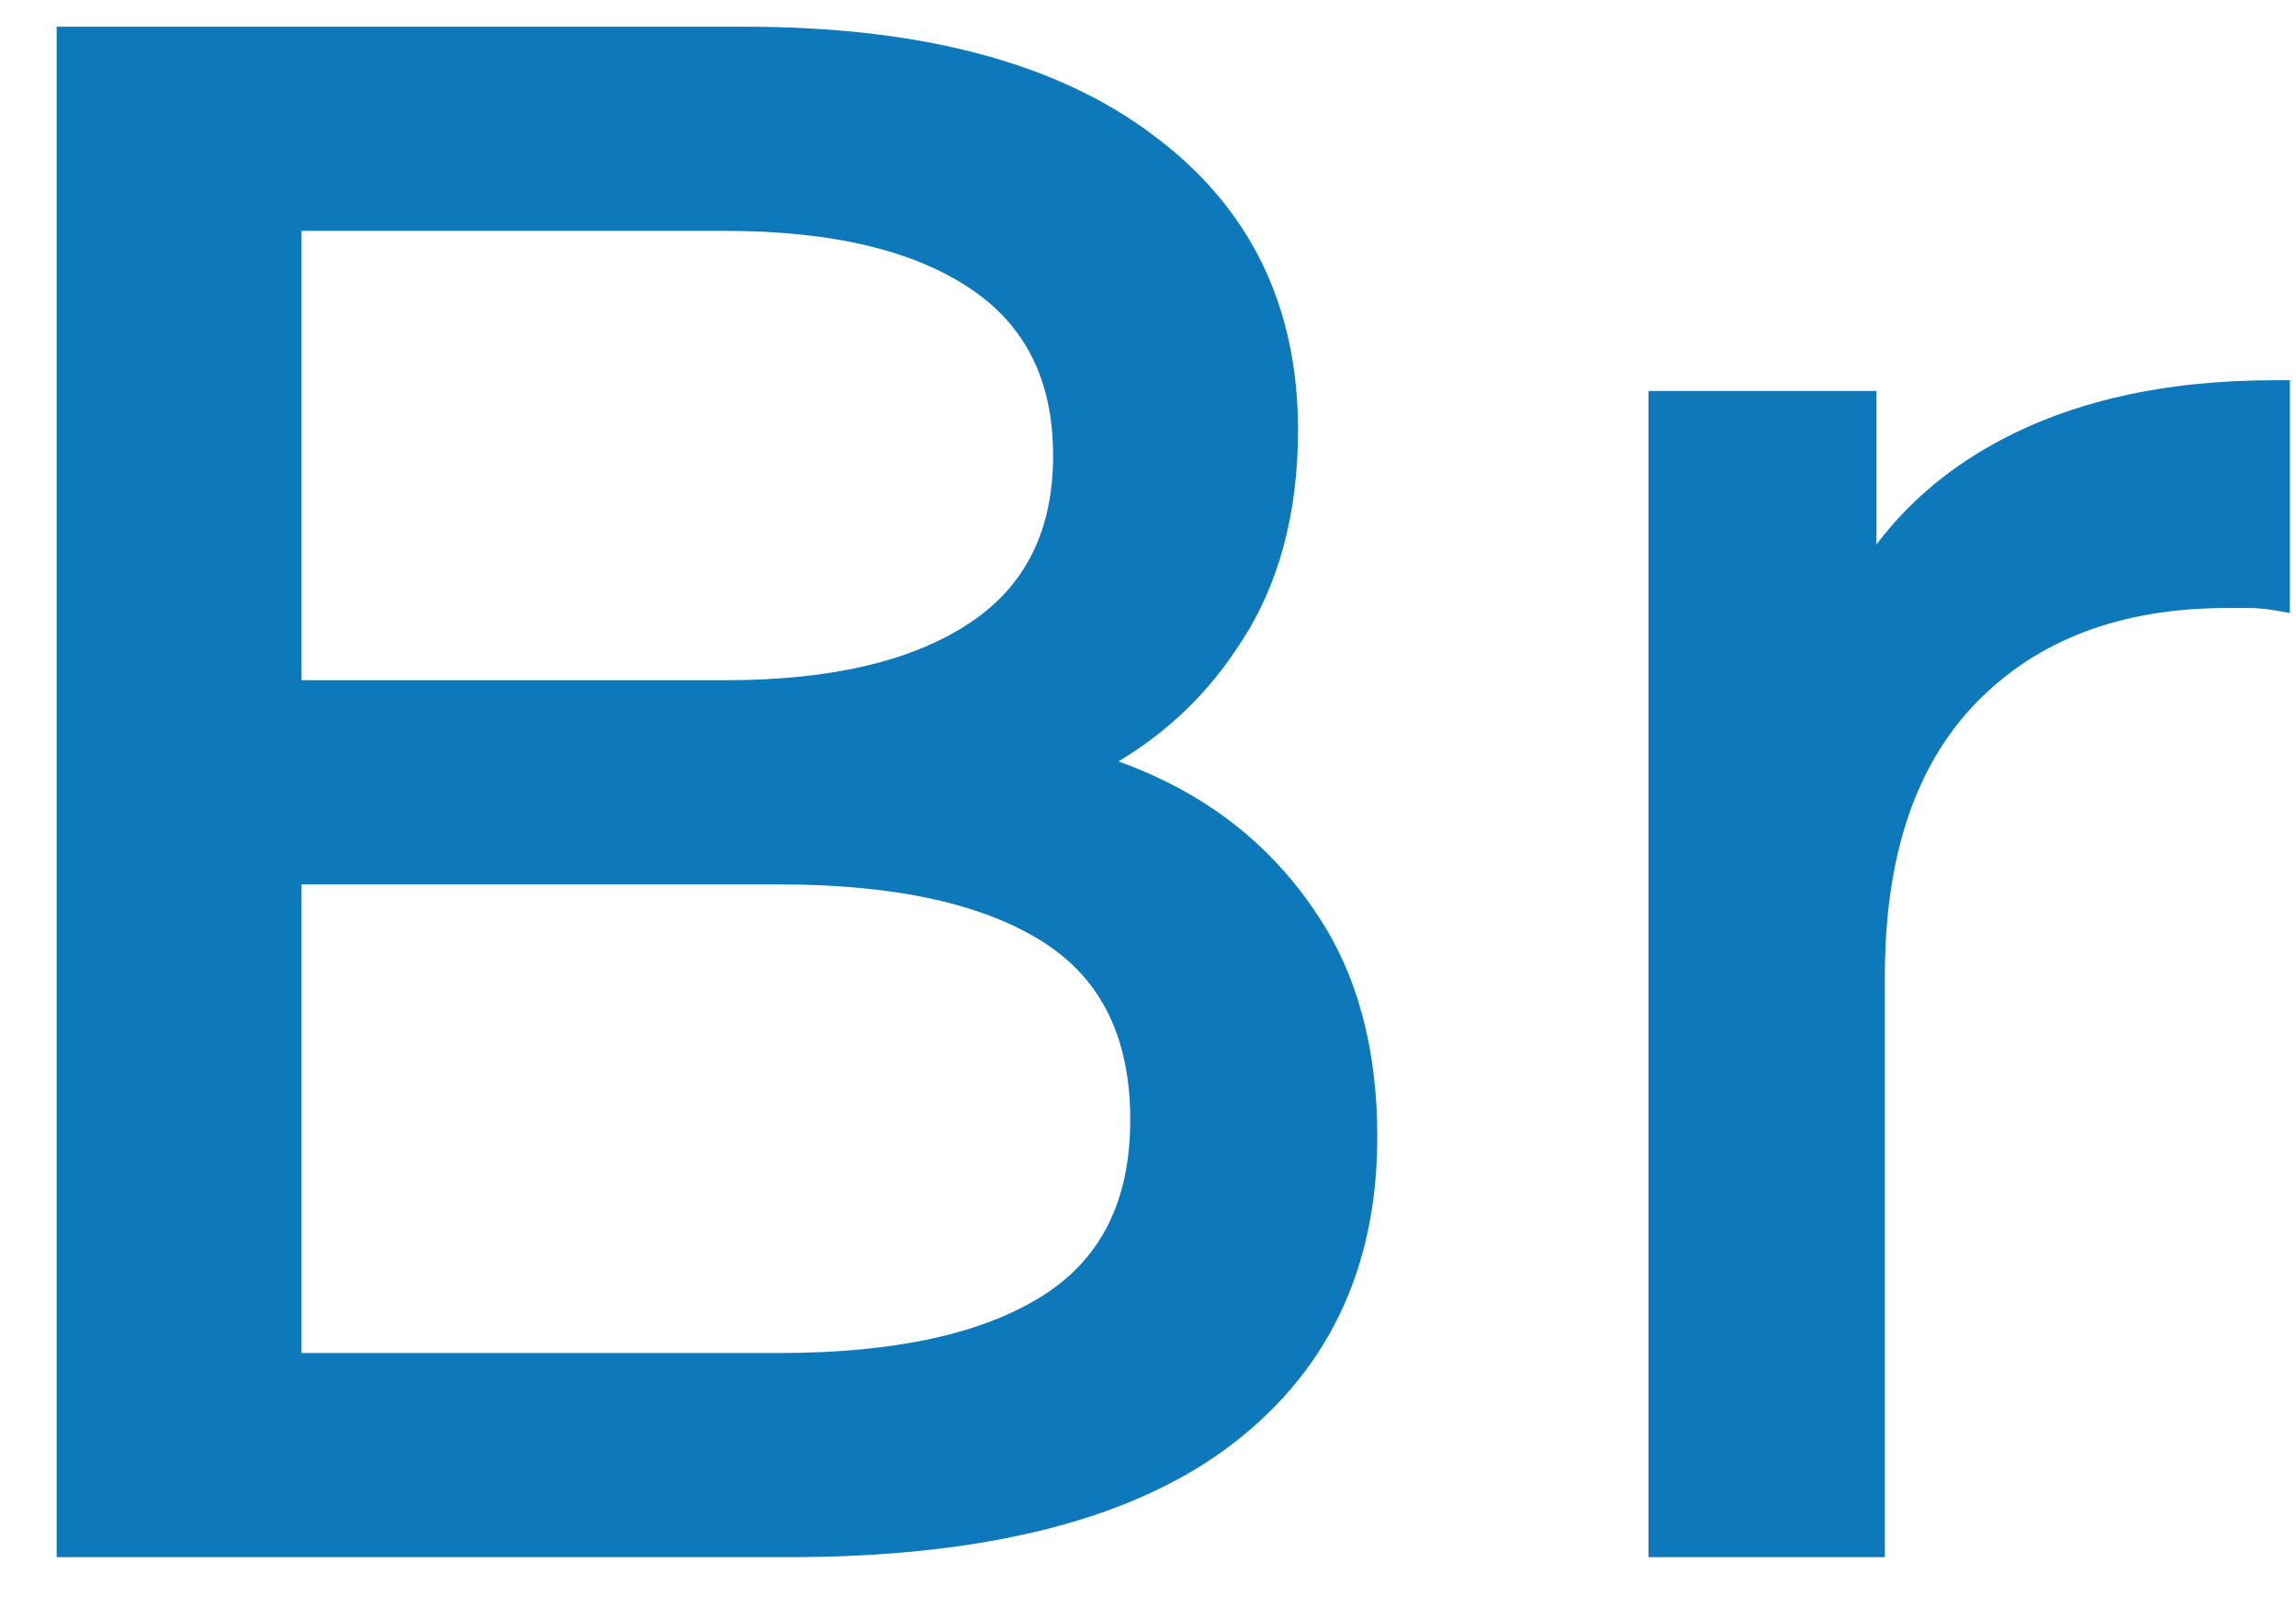
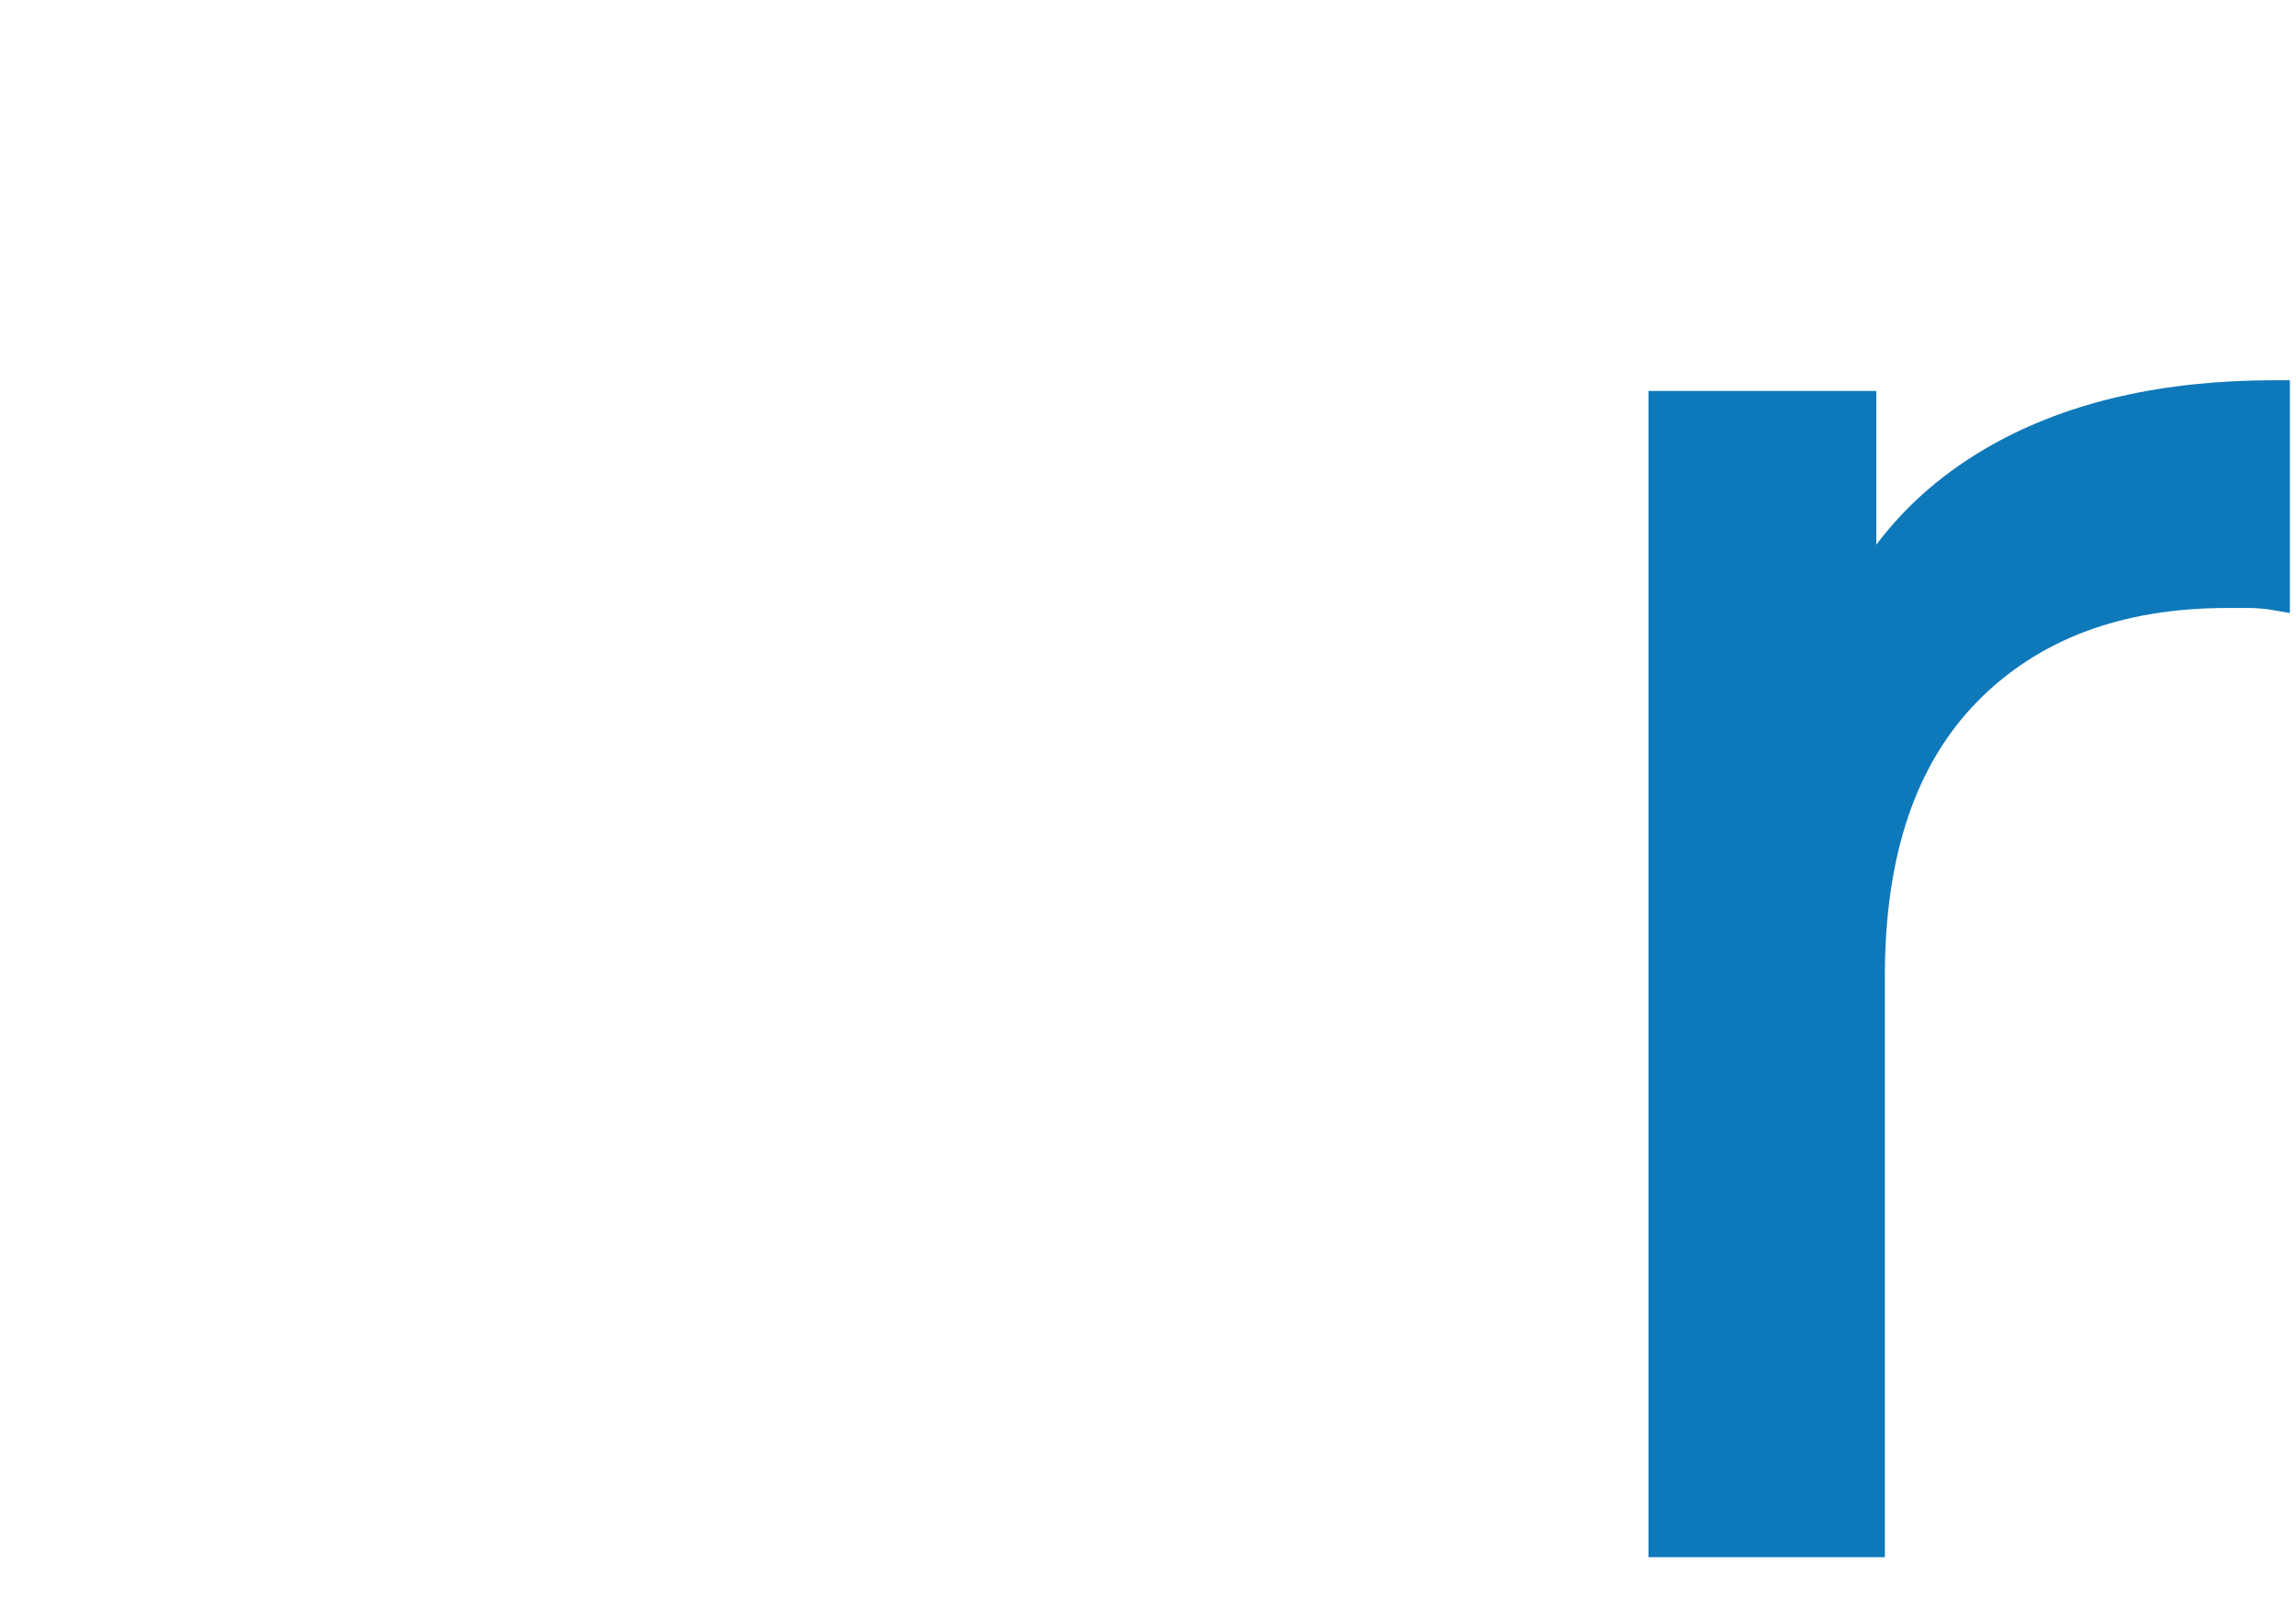
<svg xmlns="http://www.w3.org/2000/svg" width="30" height="21" viewBox="0 0 30 21" fill="none">
  <path fill-rule="evenodd" clip-rule="evenodd" d="M24.516 7.118V5.109H21.54V20.349H24.628V12.758C24.628 11.167 25.039 9.983 25.831 9.173C26.626 8.361 27.709 7.945 29.104 7.945H29.384C29.485 7.945 29.586 7.954 29.687 7.971L29.92 8.01V4.969H29.72C28.276 4.969 27.046 5.245 26.039 5.807C25.424 6.15 24.916 6.587 24.516 7.118Z" fill="#0E79BA" />
-   <path fill-rule="evenodd" clip-rule="evenodd" d="M15.06 1.761C13.799 0.811 12.014 0.349 9.732 0.349H0.74V20.349H10.292C12.794 20.349 14.711 19.889 16.011 18.939C17.335 17.965 17.996 16.596 17.996 14.857C17.996 13.708 17.737 12.733 17.207 11.946C16.681 11.149 15.971 10.546 15.079 10.139C14.928 10.07 14.773 10.007 14.614 9.95C15.263 9.561 15.793 9.049 16.2 8.415C16.71 7.648 16.96 6.712 16.96 5.617C16.96 3.989 16.326 2.696 15.06 1.761ZM3.94 8.889H9.48C10.878 8.889 11.935 8.631 12.673 8.139C13.395 7.658 13.76 6.94 13.76 5.953C13.76 4.966 13.395 4.249 12.673 3.768C11.935 3.275 10.878 3.017 9.48 3.017H3.94V8.889ZM3.94 11.557V17.681H10.18C11.712 17.681 12.853 17.422 13.629 16.929C14.383 16.449 14.768 15.697 14.768 14.633C14.768 13.55 14.382 12.789 13.629 12.31C12.853 11.817 11.712 11.557 10.18 11.557H3.94Z" fill="#0E79BA" />
</svg>